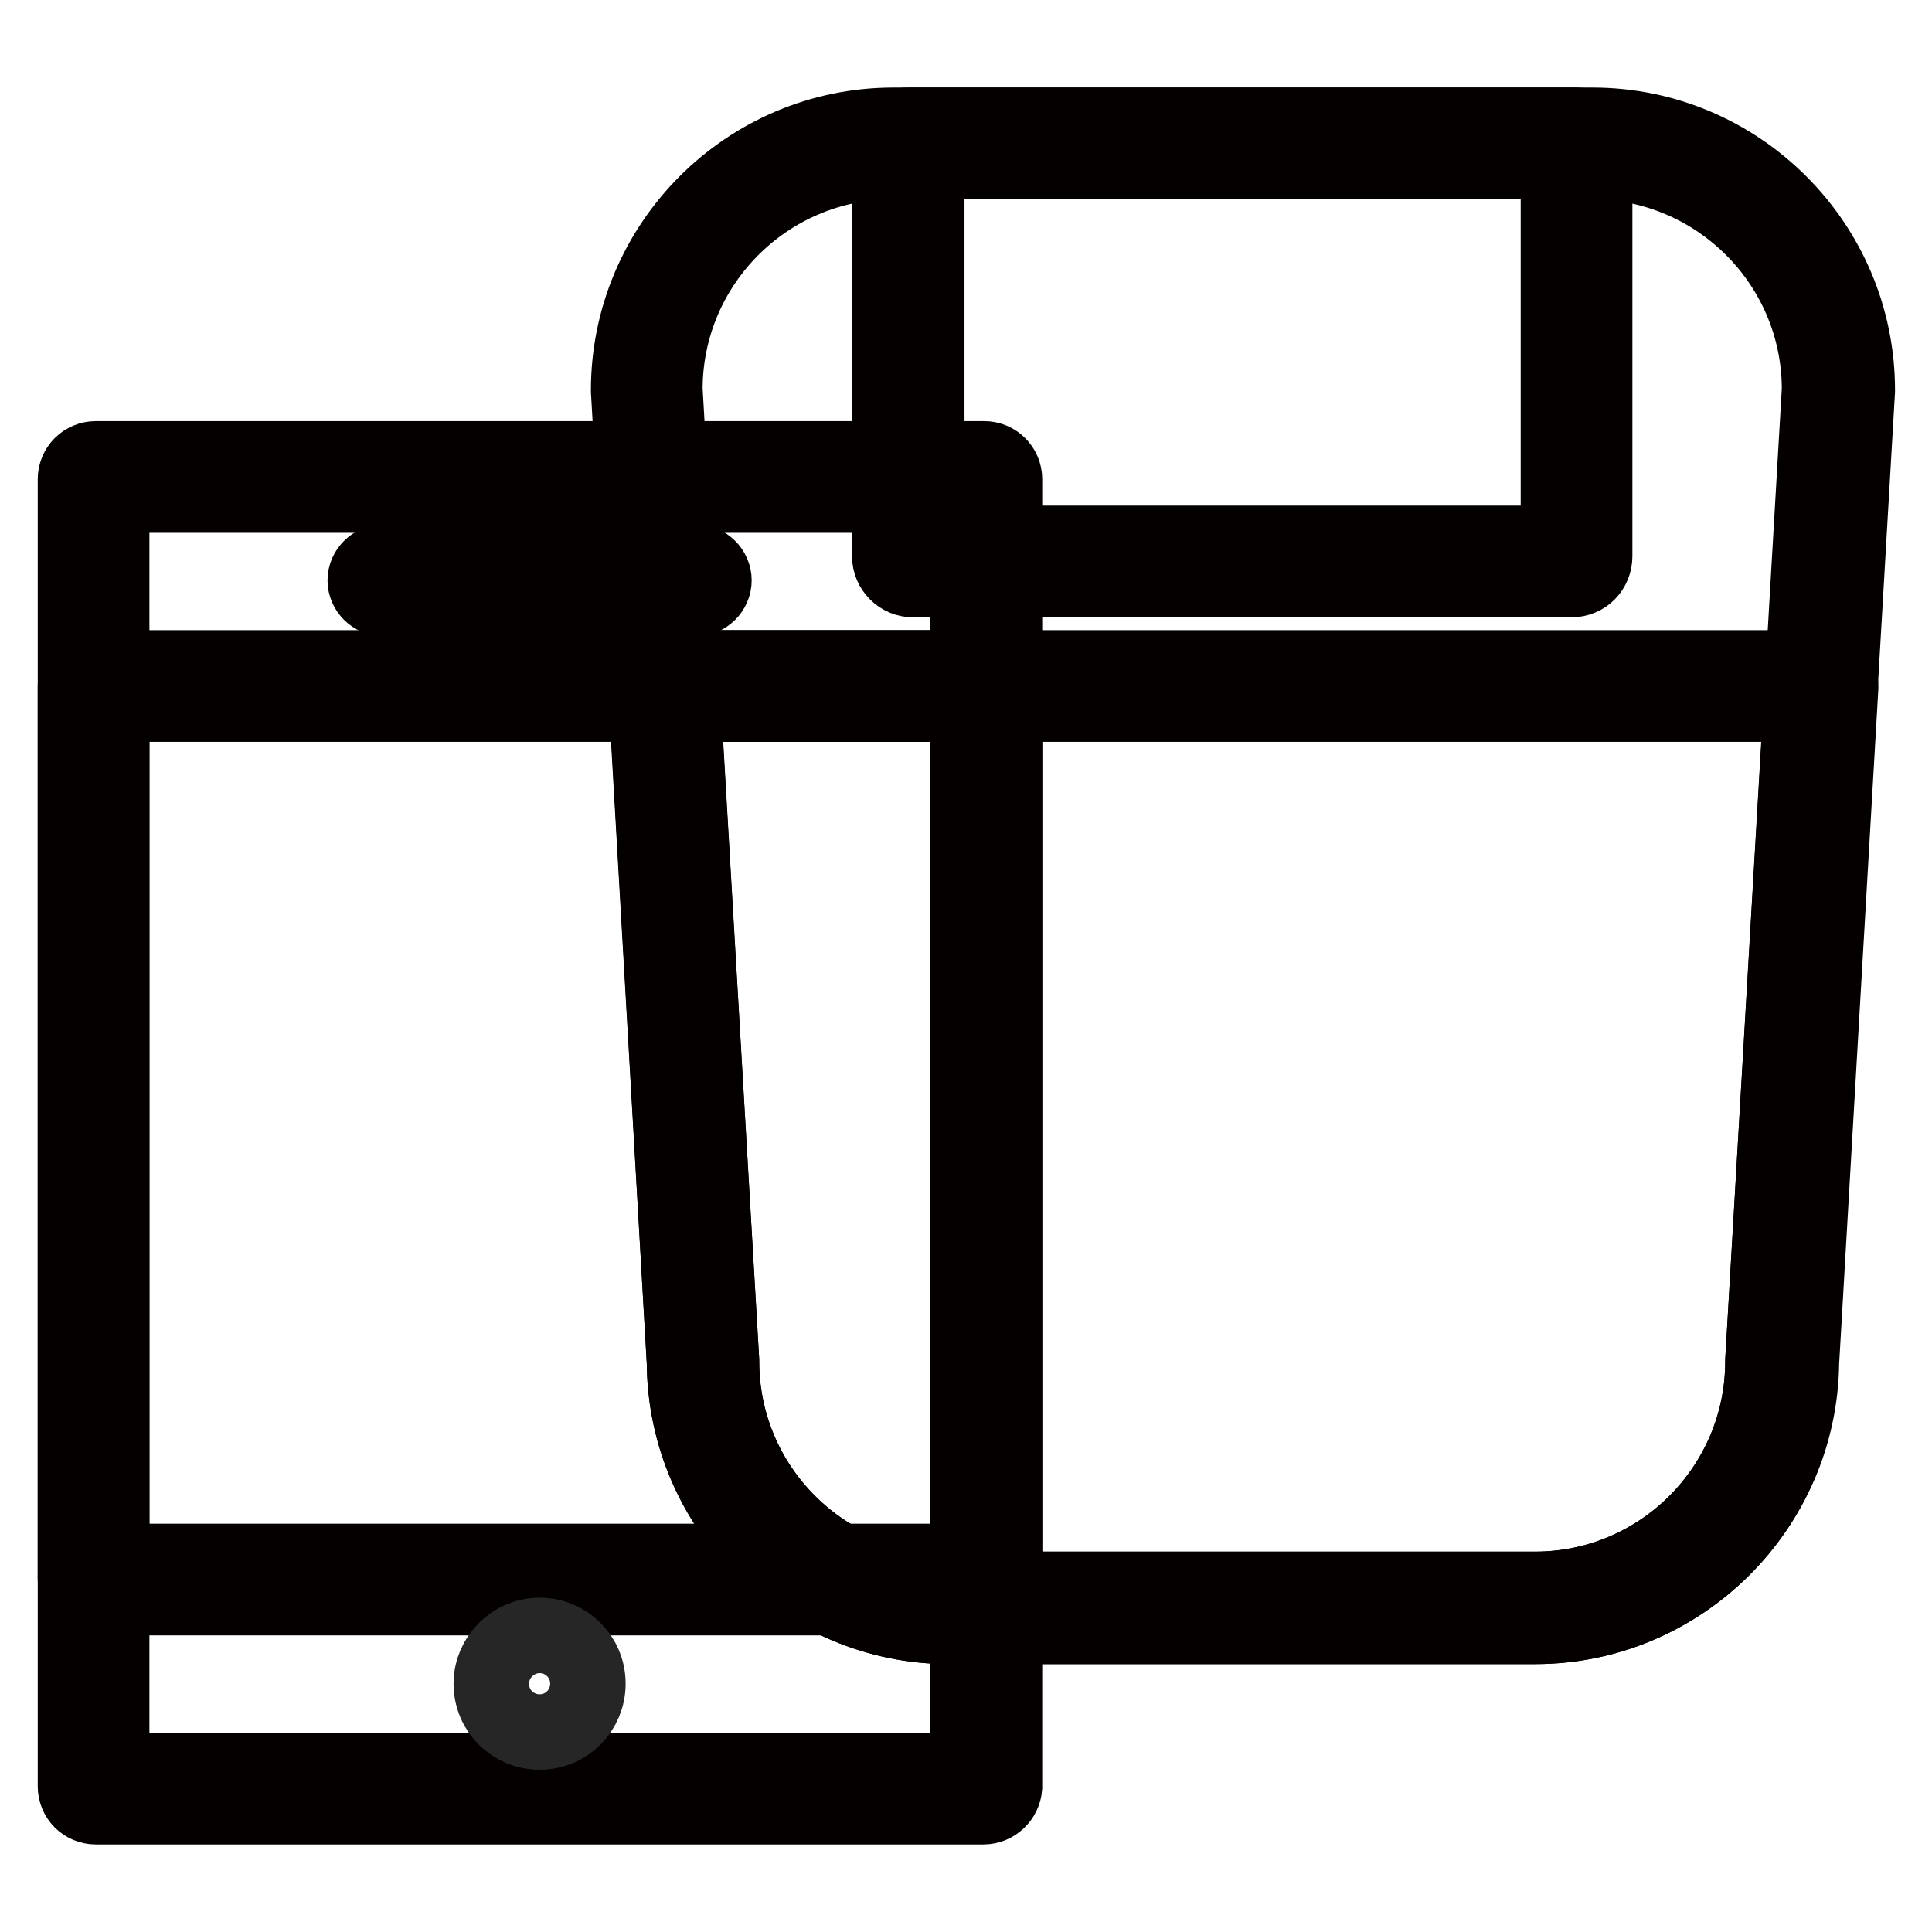
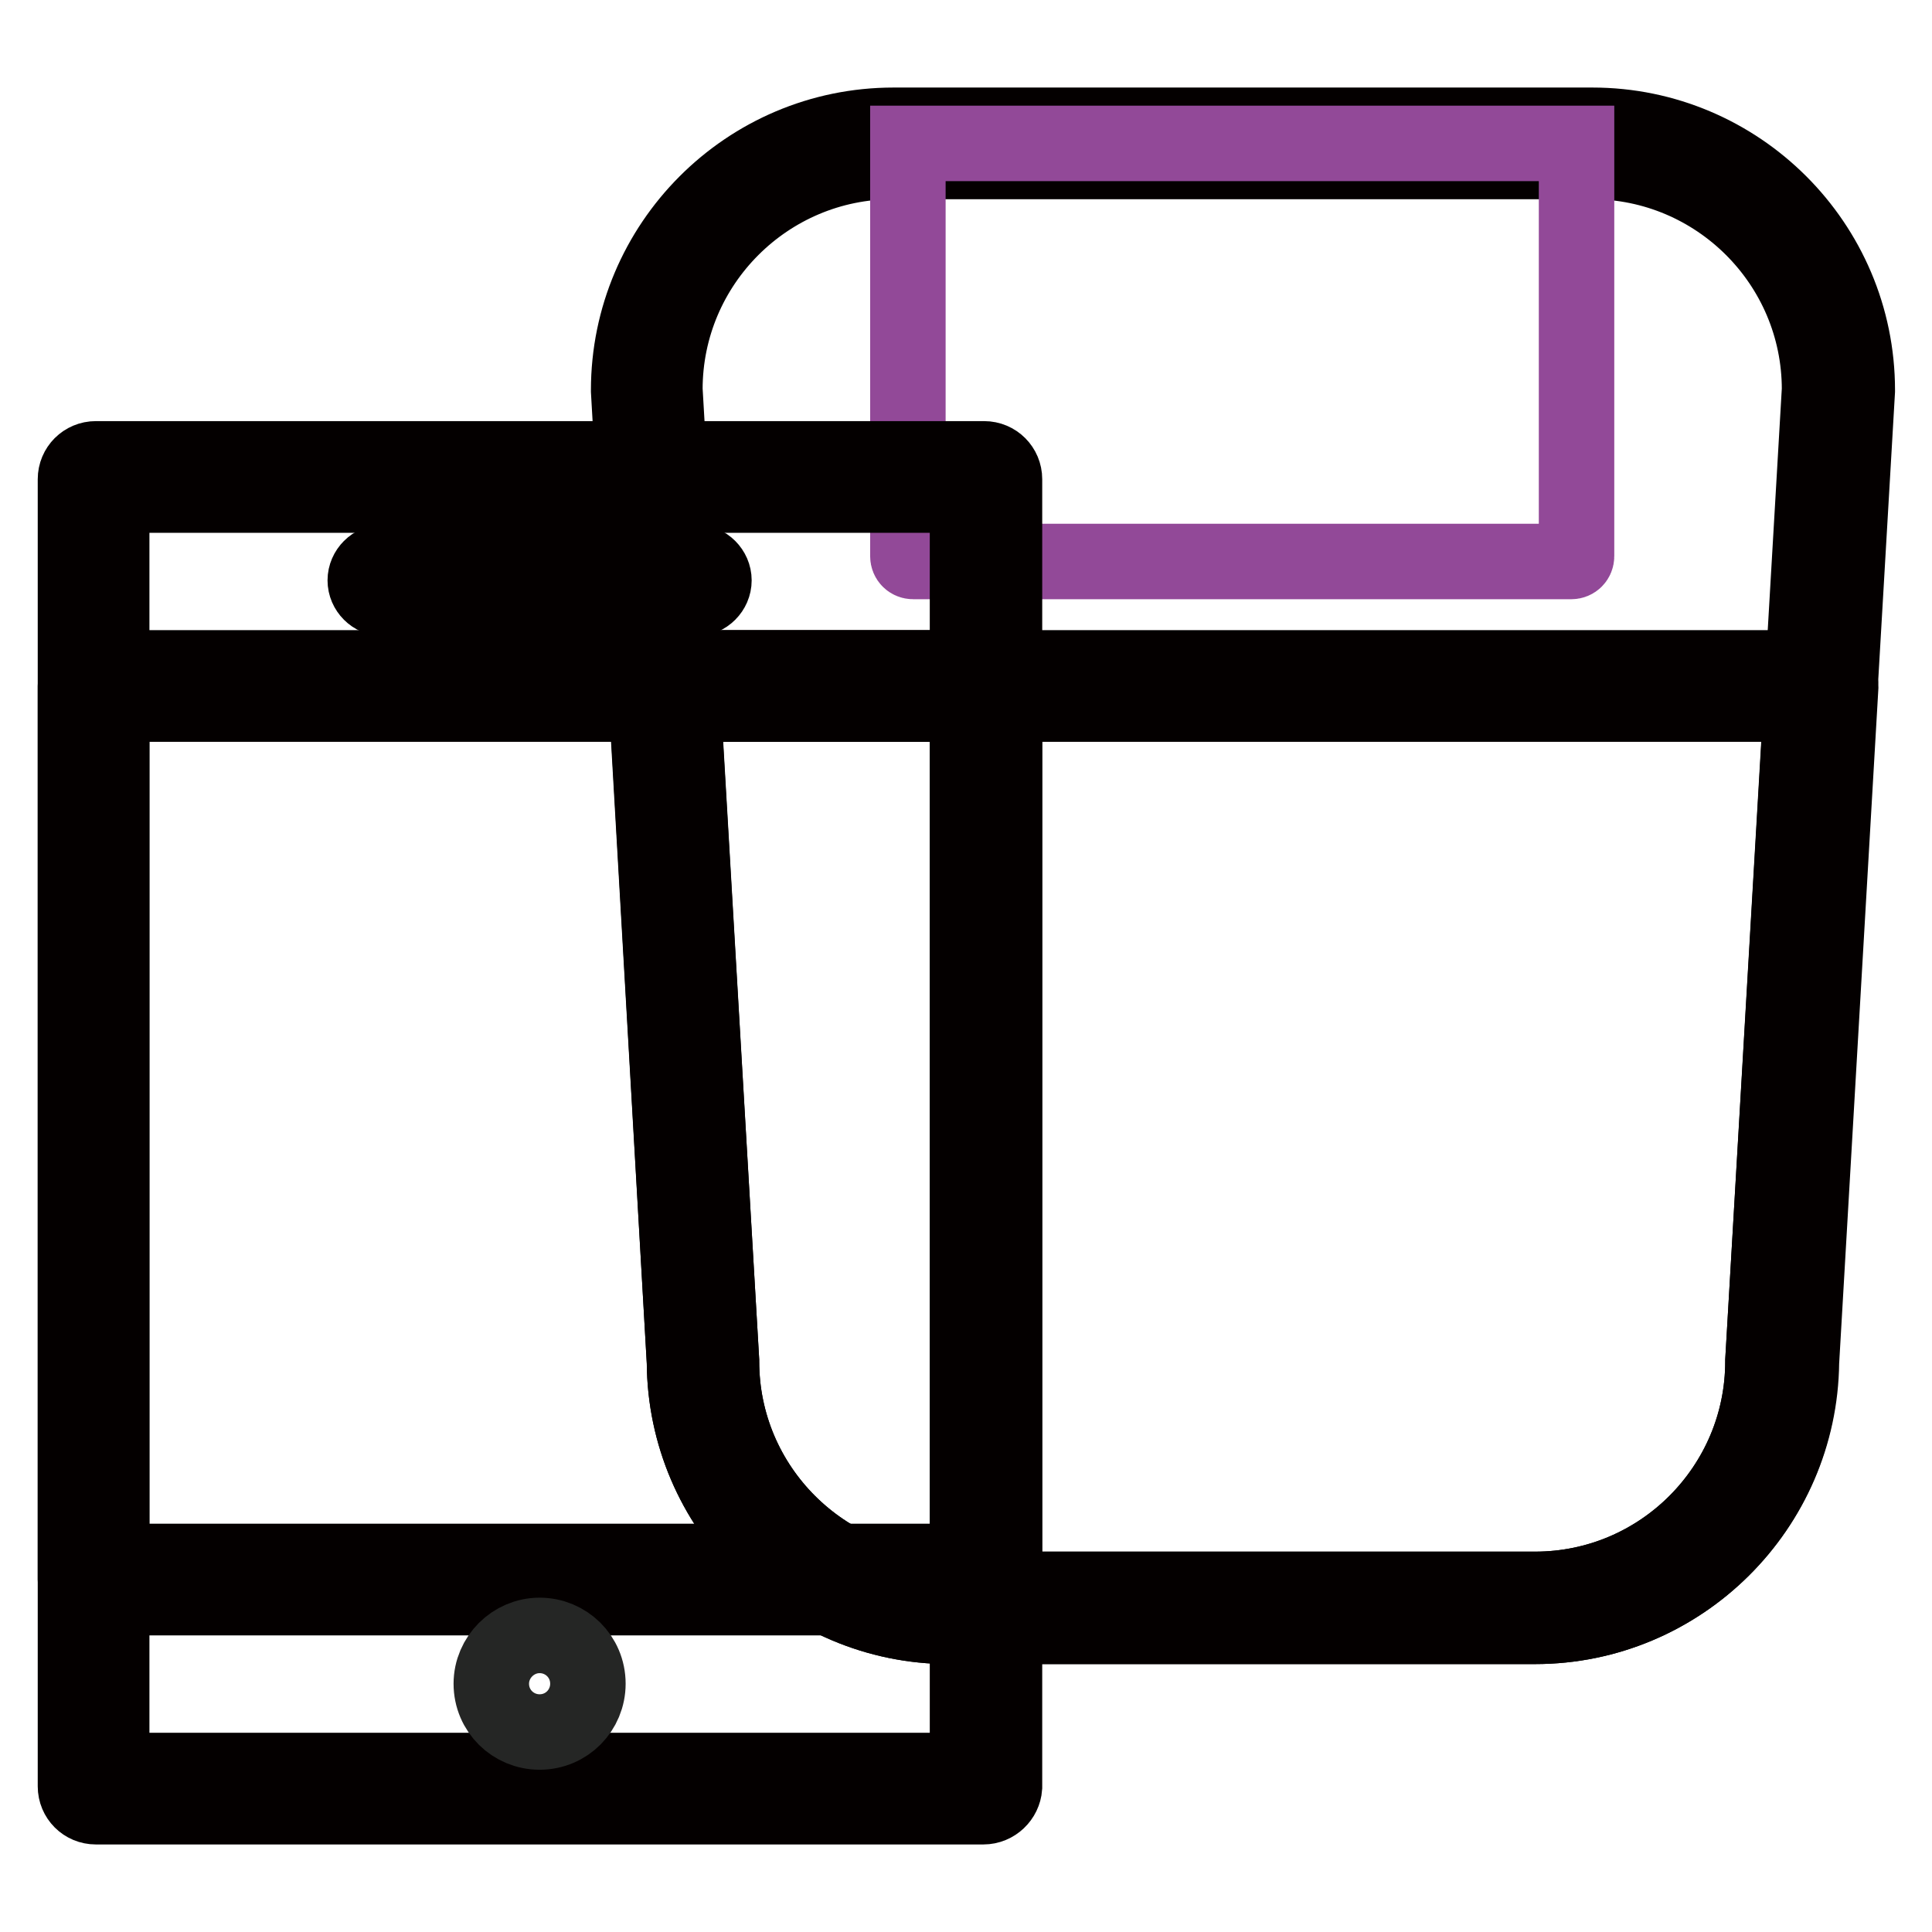
<svg xmlns="http://www.w3.org/2000/svg" version="1.1" x="0px" y="0px" viewBox="0 0 256 256" enable-background="new 0 0 256 256" xml:space="preserve">
  <g>
    <path stroke-width="10" fill-opacity="0" stroke="#ac72ae" d="M203.4,213.1h-77.6c-18,0-32.7-14.6-32.7-32.7L85.7,51.6c0-18,14.6-32.7,32.7-32.7h92.6 c18,0,32.7,14.6,32.7,32.7l-7.5,128.8C236.1,198.5,221.5,213.1,203.4,213.1z" />
    <path stroke-width="10" fill-opacity="0" stroke="#040000" d="M203.4,215.5h-77.6c-19.3,0-35-15.7-35.1-35L83.3,51.8v-0.1c0-19.3,15.7-35.1,35.1-35.1h92.6 c19.3,0,35.1,15.7,35.1,35.1v0.1l-7.5,128.7C238.5,199.8,222.7,215.5,203.4,215.5z M88.1,51.6l7.5,128.7v0.1 c0,16.7,13.6,30.2,30.2,30.2h77.6c16.7,0,30.2-13.6,30.2-30.2v-0.1l7.5-128.7c0-16.7-13.6-30.2-30.2-30.2h-92.6 C101.7,21.4,88.1,34.9,88.1,51.6z" />
-     <path stroke-width="10" fill-opacity="0" stroke="#924998" d="M88,90.9l5.2,89.6c0,18,14.6,32.7,32.7,32.7h77.6c18,0,32.7-14.6,32.7-32.7l5.2-89.6H88z" />
    <path stroke-width="10" fill-opacity="0" stroke="#040000" d="M203.4,215.5h-77.6c-19.3,0-35-15.7-35.1-35L85.6,91c0-0.6,0.2-1.3,0.6-1.8c0.5-0.5,1.1-0.7,1.8-0.7h153.4 c0.7,0,1.3,0.3,1.8,0.7c0.5,0.5,0.7,1.1,0.7,1.8l-5.2,89.5C238.5,199.8,222.7,215.5,203.4,215.5z M90.5,93.3l5.1,87v0.1 c0,16.7,13.6,30.2,30.2,30.2h77.6c16.7,0,30.2-13.6,30.2-30.2v-0.1l5.1-87H90.5z" />
    <path stroke-width="10" fill-opacity="0" stroke="#924998" d="M208.2,74.4h-87.2c-0.4,0-0.7-0.3-0.7-0.7V19h88.6v54.7C208.9,74.1,208.6,74.4,208.2,74.4z" />
-     <path stroke-width="10" fill-opacity="0" stroke="#040000" d="M208.2,76.8h-87.2c-1.7,0-3.1-1.4-3.1-3.1V19c0-1.3,1.1-2.4,2.4-2.4h88.6c1.3,0,2.4,1.1,2.4,2.4v54.7 C211.3,75.4,210,76.8,208.2,76.8z M122.8,72h83.7V21.4h-83.7V72z" />
    <path stroke-width="10" fill-opacity="0" stroke="#76746f" d="M130.3,237H12.7c-0.2,0-0.3-0.1-0.3-0.3V63.5c0-0.2,0.1-0.3,0.3-0.3h117.7c0.2,0,0.3,0.1,0.3,0.3v173.3 C130.6,236.9,130.5,237,130.3,237z" />
    <path stroke-width="10" fill-opacity="0" stroke="#040000" d="M130.3,239.4H12.7c-1.5,0-2.7-1.2-2.7-2.7V63.5c0-1.5,1.2-2.7,2.7-2.7h117.7c1.5,0,2.7,1.2,2.7,2.7v173.3 C133,238.2,131.8,239.4,130.3,239.4z M14.8,234.6h113.4v-169H14.8V234.6z" />
    <path stroke-width="10" fill-opacity="0" stroke="#93d1cc" d="M12.4,90.9h118.3v118.5H12.4V90.9z" />
    <path stroke-width="10" fill-opacity="0" stroke="#040000" d="M130.6,211.7H12.4c-1.3,0-2.4-1.1-2.4-2.4V90.9c0-1.3,1.1-2.4,2.4-2.4h118.3c1.3,0,2.4,1.1,2.4,2.4v118.5 C133,210.7,132,211.7,130.6,211.7L130.6,211.7z M14.8,206.9h113.4V93.3H14.8V206.9z" />
    <path stroke-width="10" fill-opacity="0" stroke="#040000" d="M92.2,79.3H50.8c-1.3,0-2.4-1.1-2.4-2.4s1.1-2.4,2.4-2.4h41.4c1.3,0,2.4,1.1,2.4,2.4S93.5,79.3,92.2,79.3z" />
    <path stroke-width="10" fill-opacity="0" stroke="#252625" d="M65.1,223.1c0,3.6,2.9,6.4,6.4,6.4c3.6,0,6.4-2.9,6.4-6.4c0,0,0,0,0,0c0-3.6-2.9-6.4-6.4-6.4 S65.1,219.6,65.1,223.1C65.1,223.1,65.1,223.1,65.1,223.1z" />
  </g>
</svg>